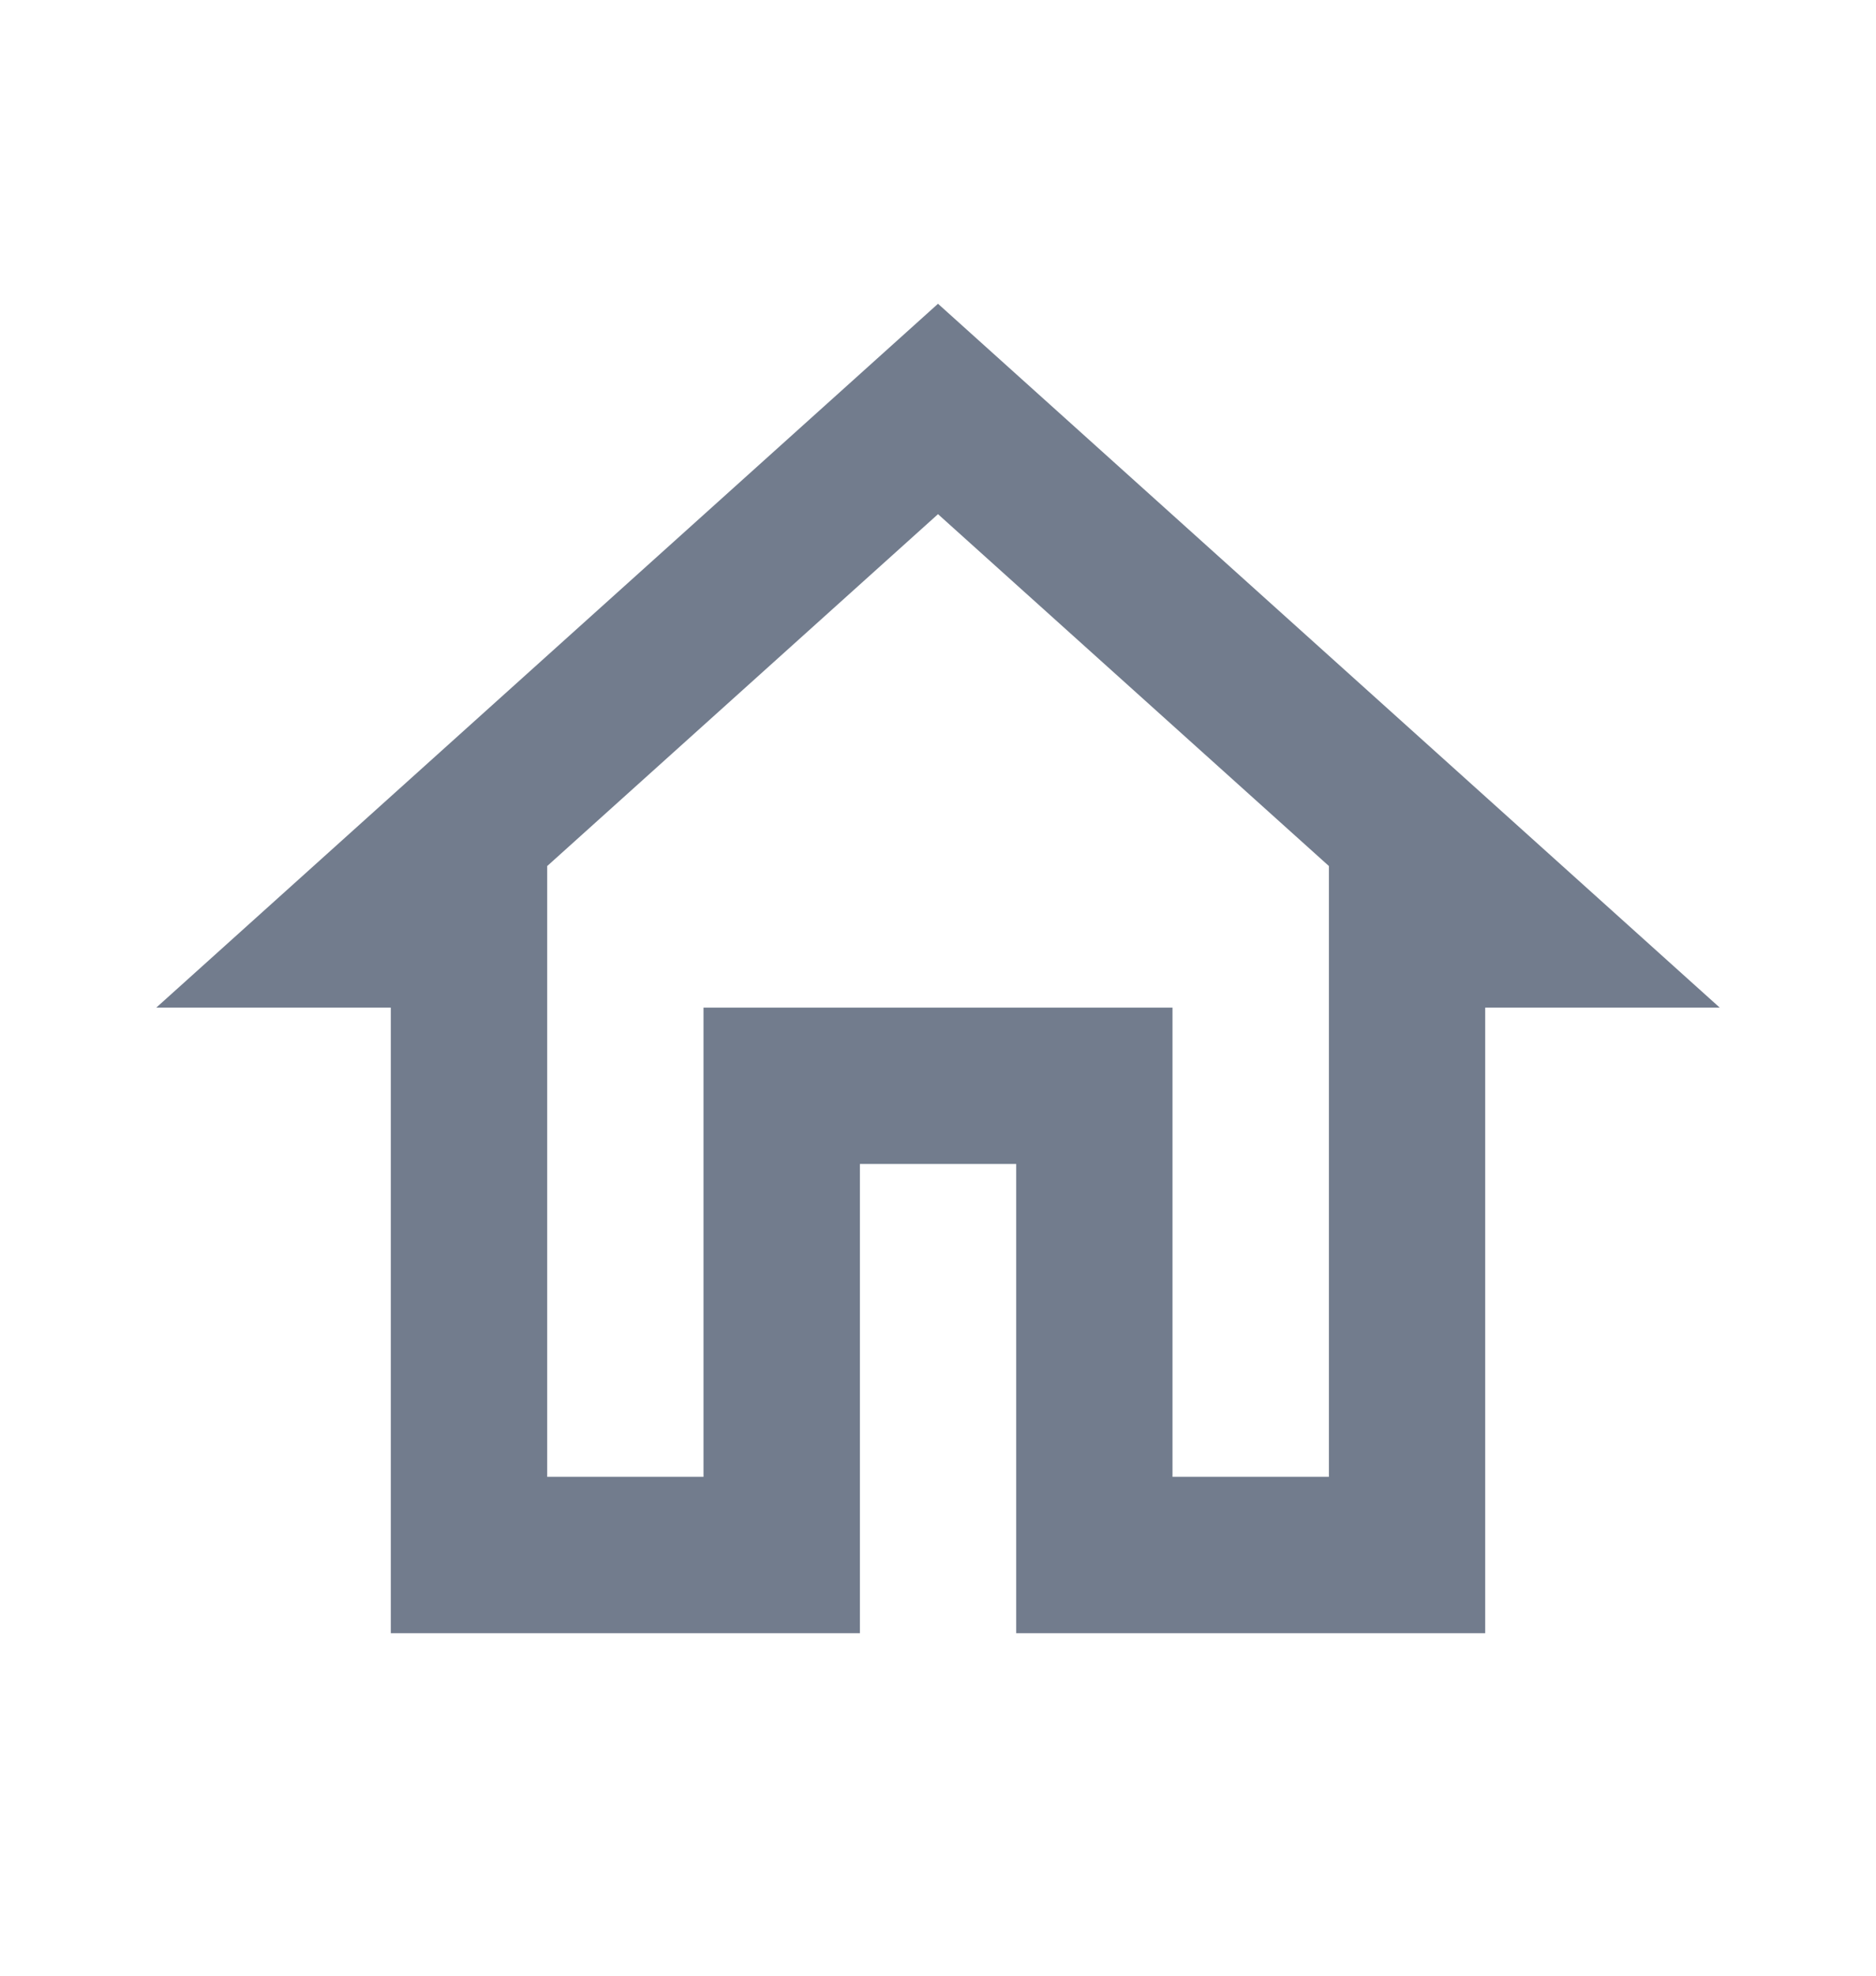
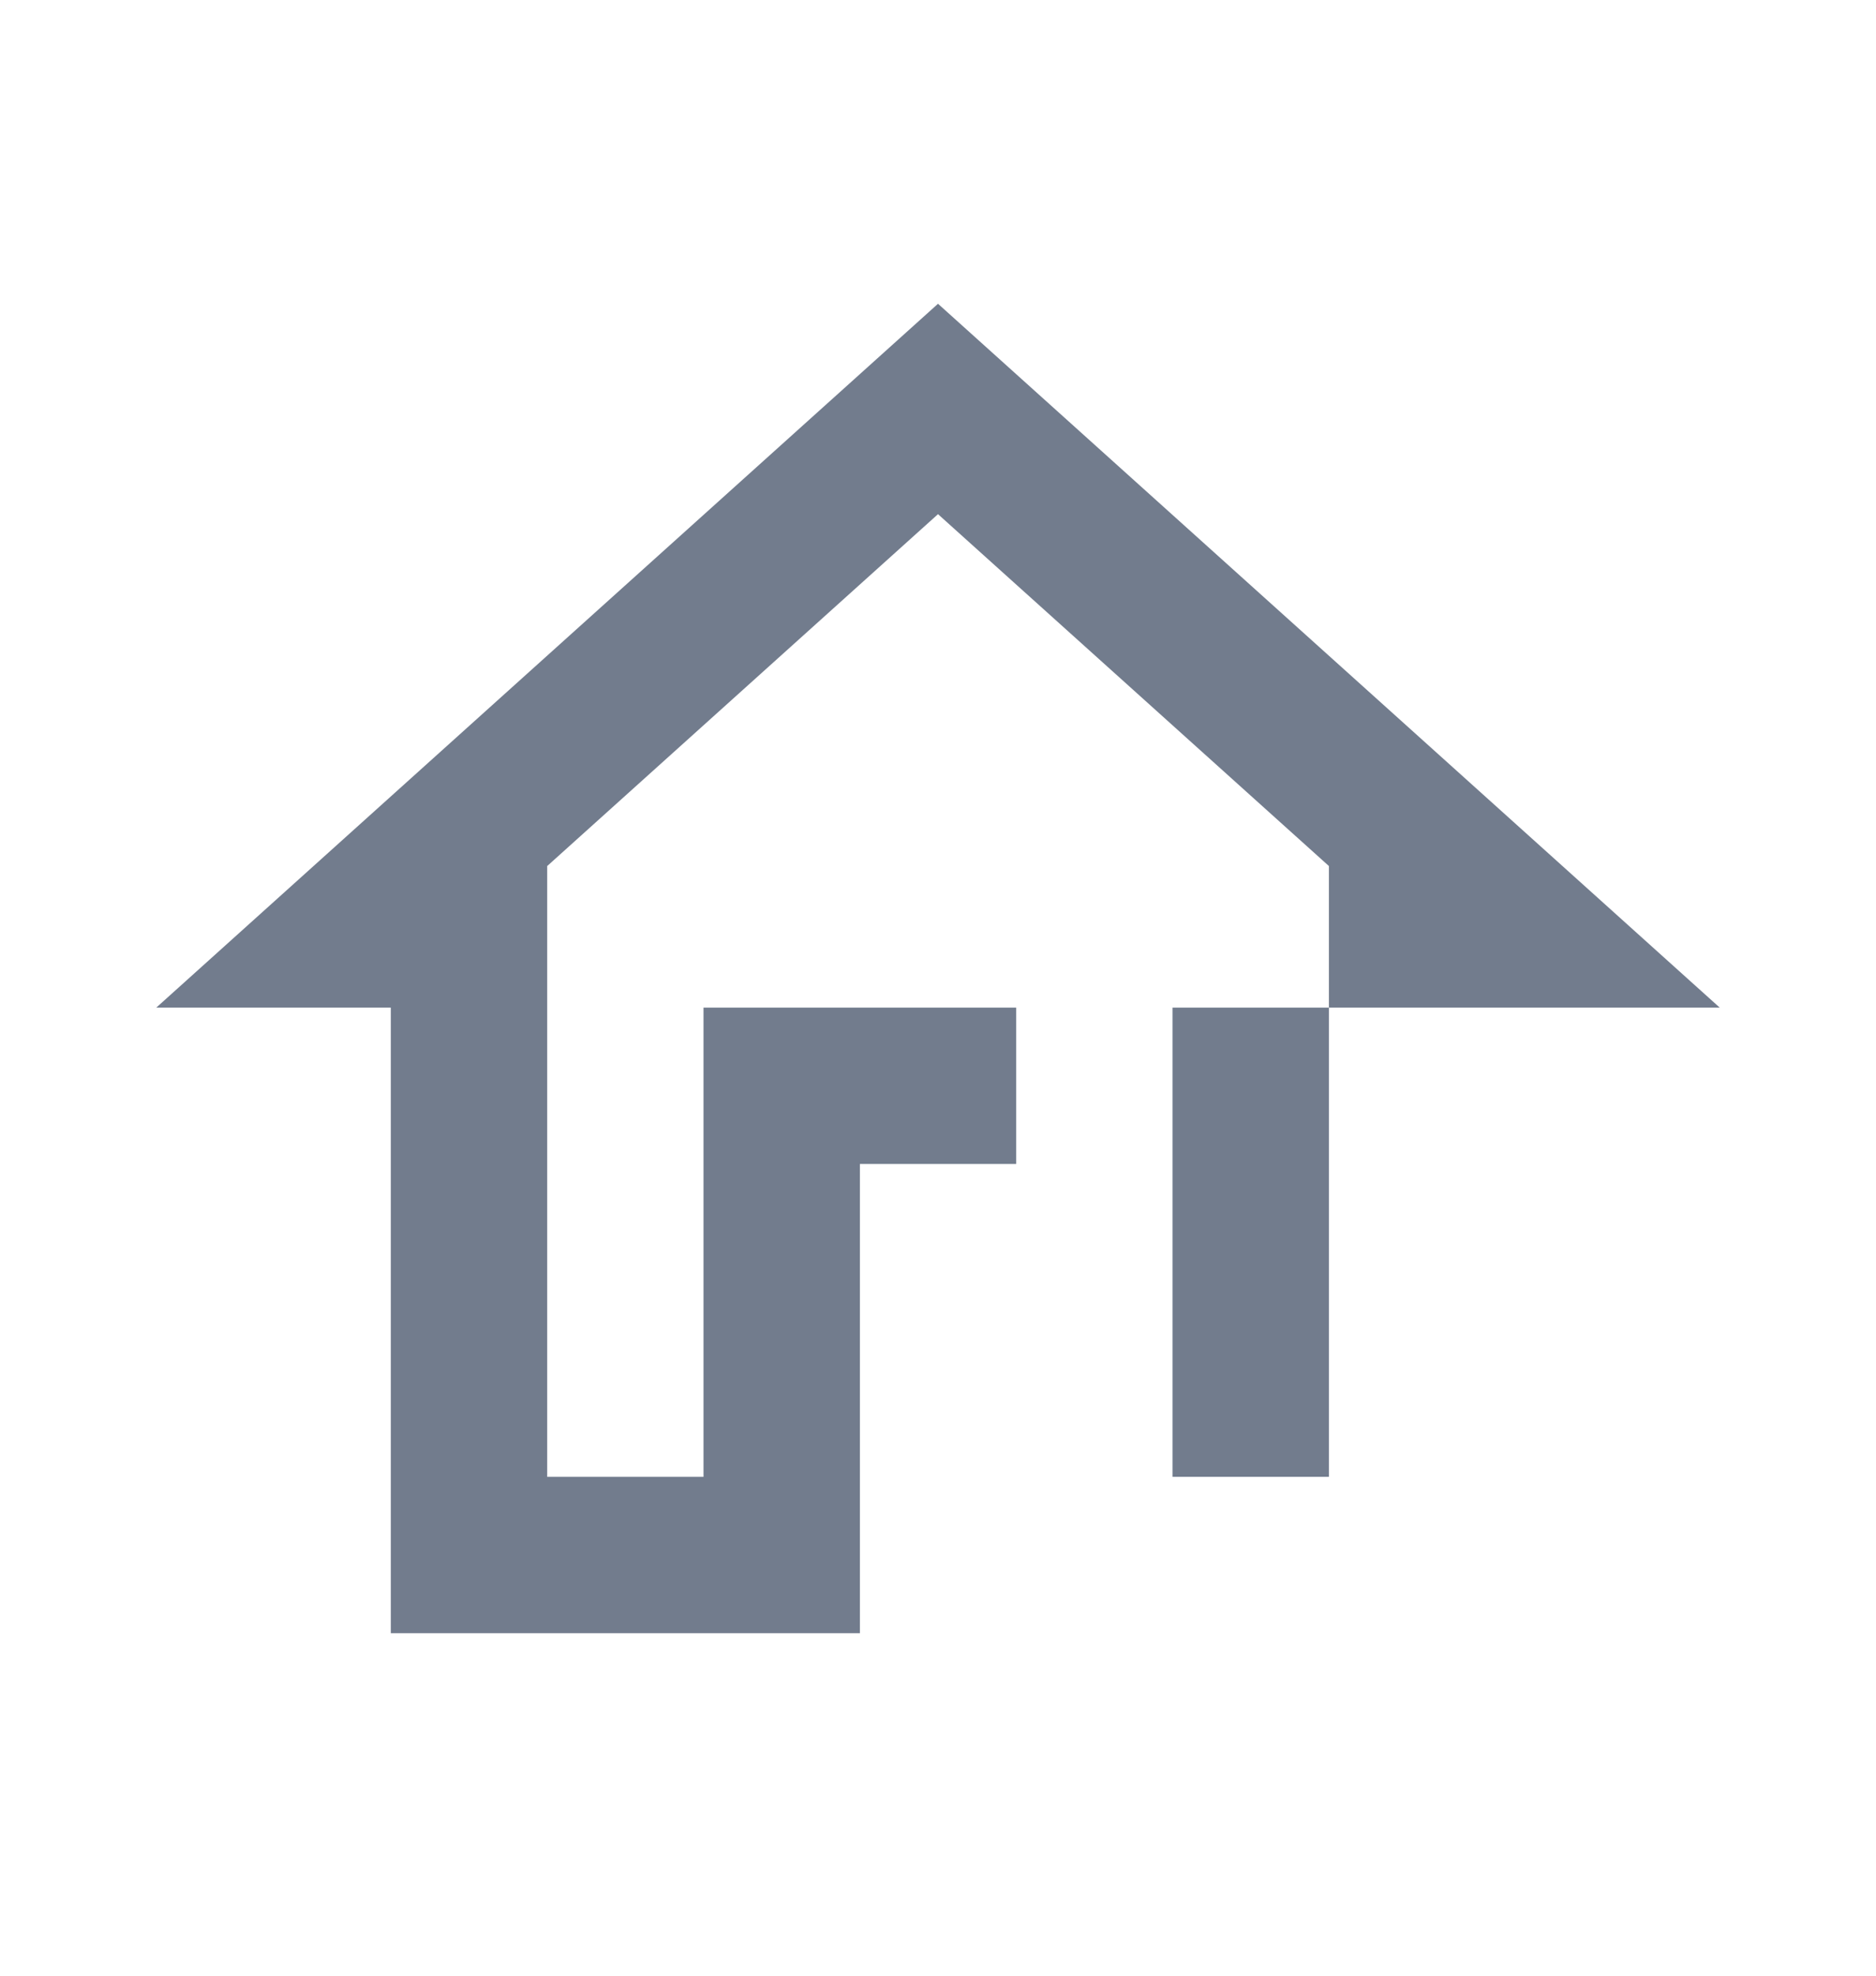
<svg xmlns="http://www.w3.org/2000/svg" width="19" height="20" viewBox="0 0 19 20" fill="none">
-   <path d="M9.5 5.205L13.459 8.767V14.95H11.875V10.2H7.125V14.95H5.542V8.767L9.5 5.205ZM9.5 3.075L1.583 10.2H3.958V16.533H8.709V11.783H10.292V16.533H15.042V10.2H17.417L9.5 3.075Z" fill="#727C8D" />
+   <path d="M9.5 5.205L13.459 8.767V14.95H11.875V10.2H7.125V14.95H5.542V8.767L9.5 5.205ZM9.5 3.075L1.583 10.2H3.958V16.533H8.709V11.783H10.292V16.533V10.2H17.417L9.5 3.075Z" fill="#727C8D" />
</svg>